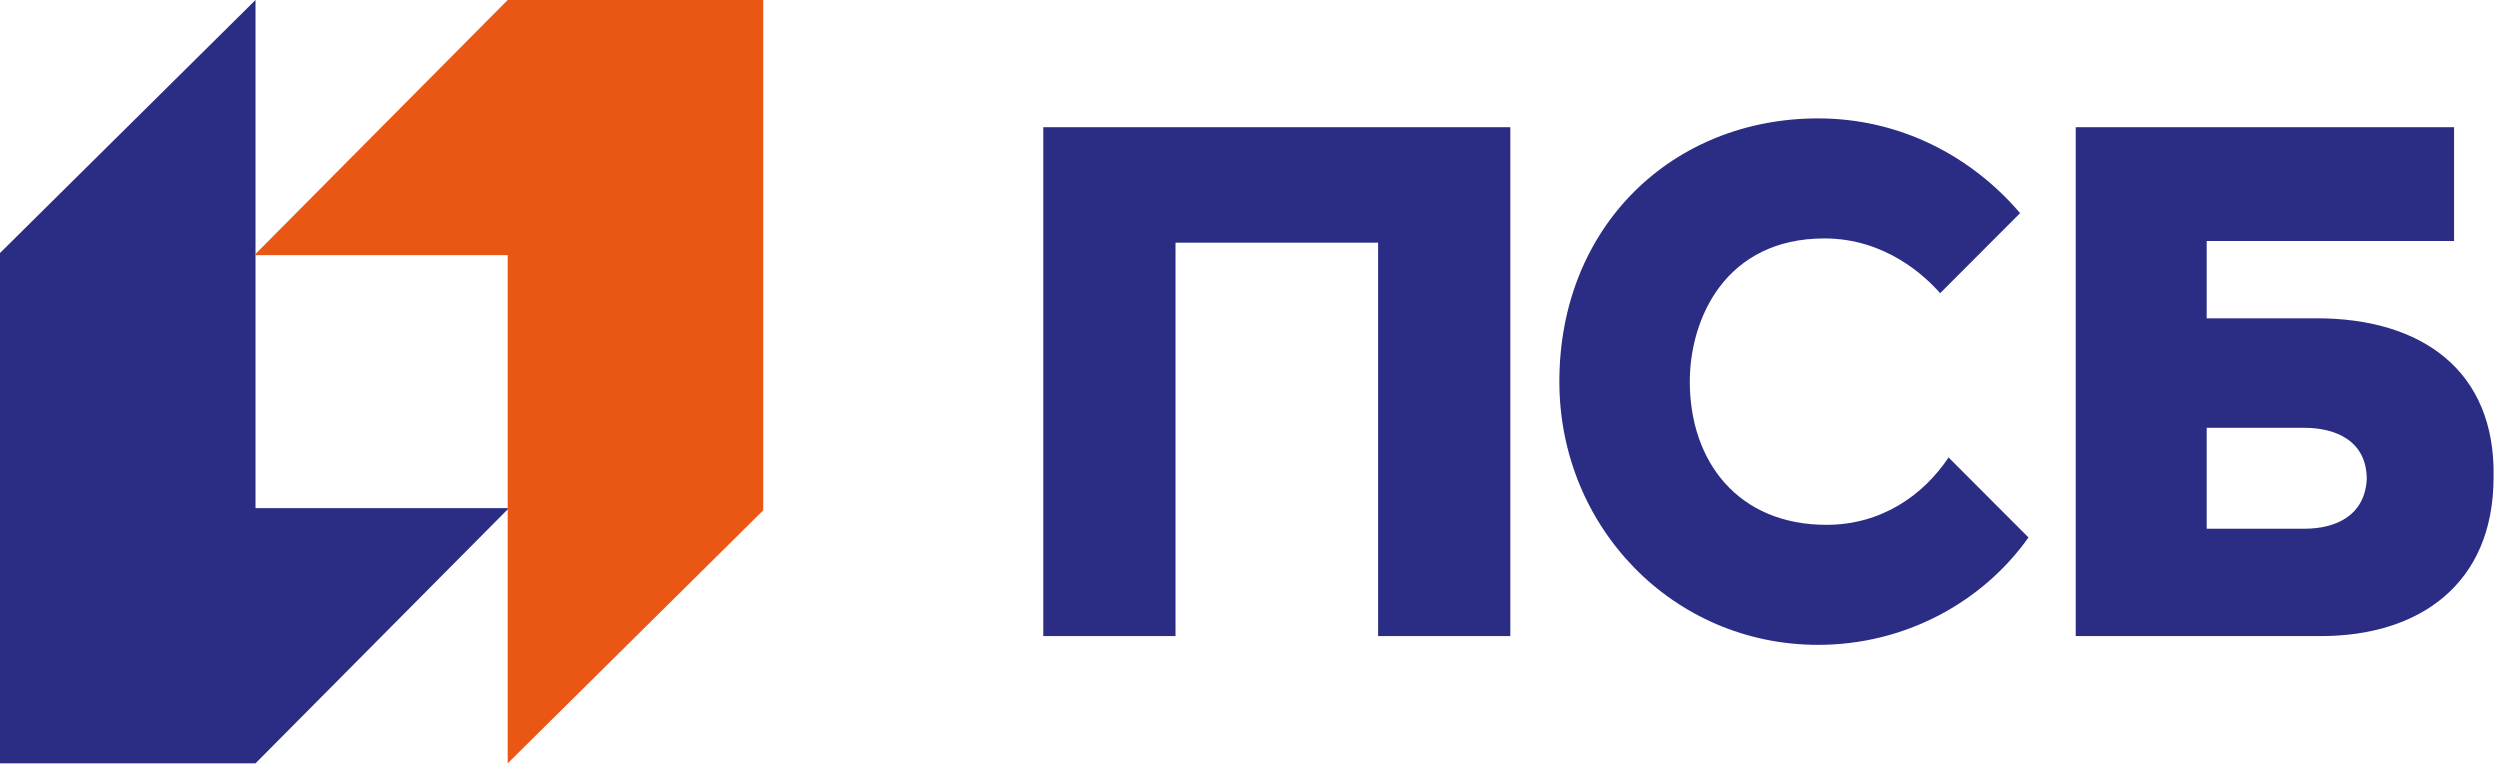
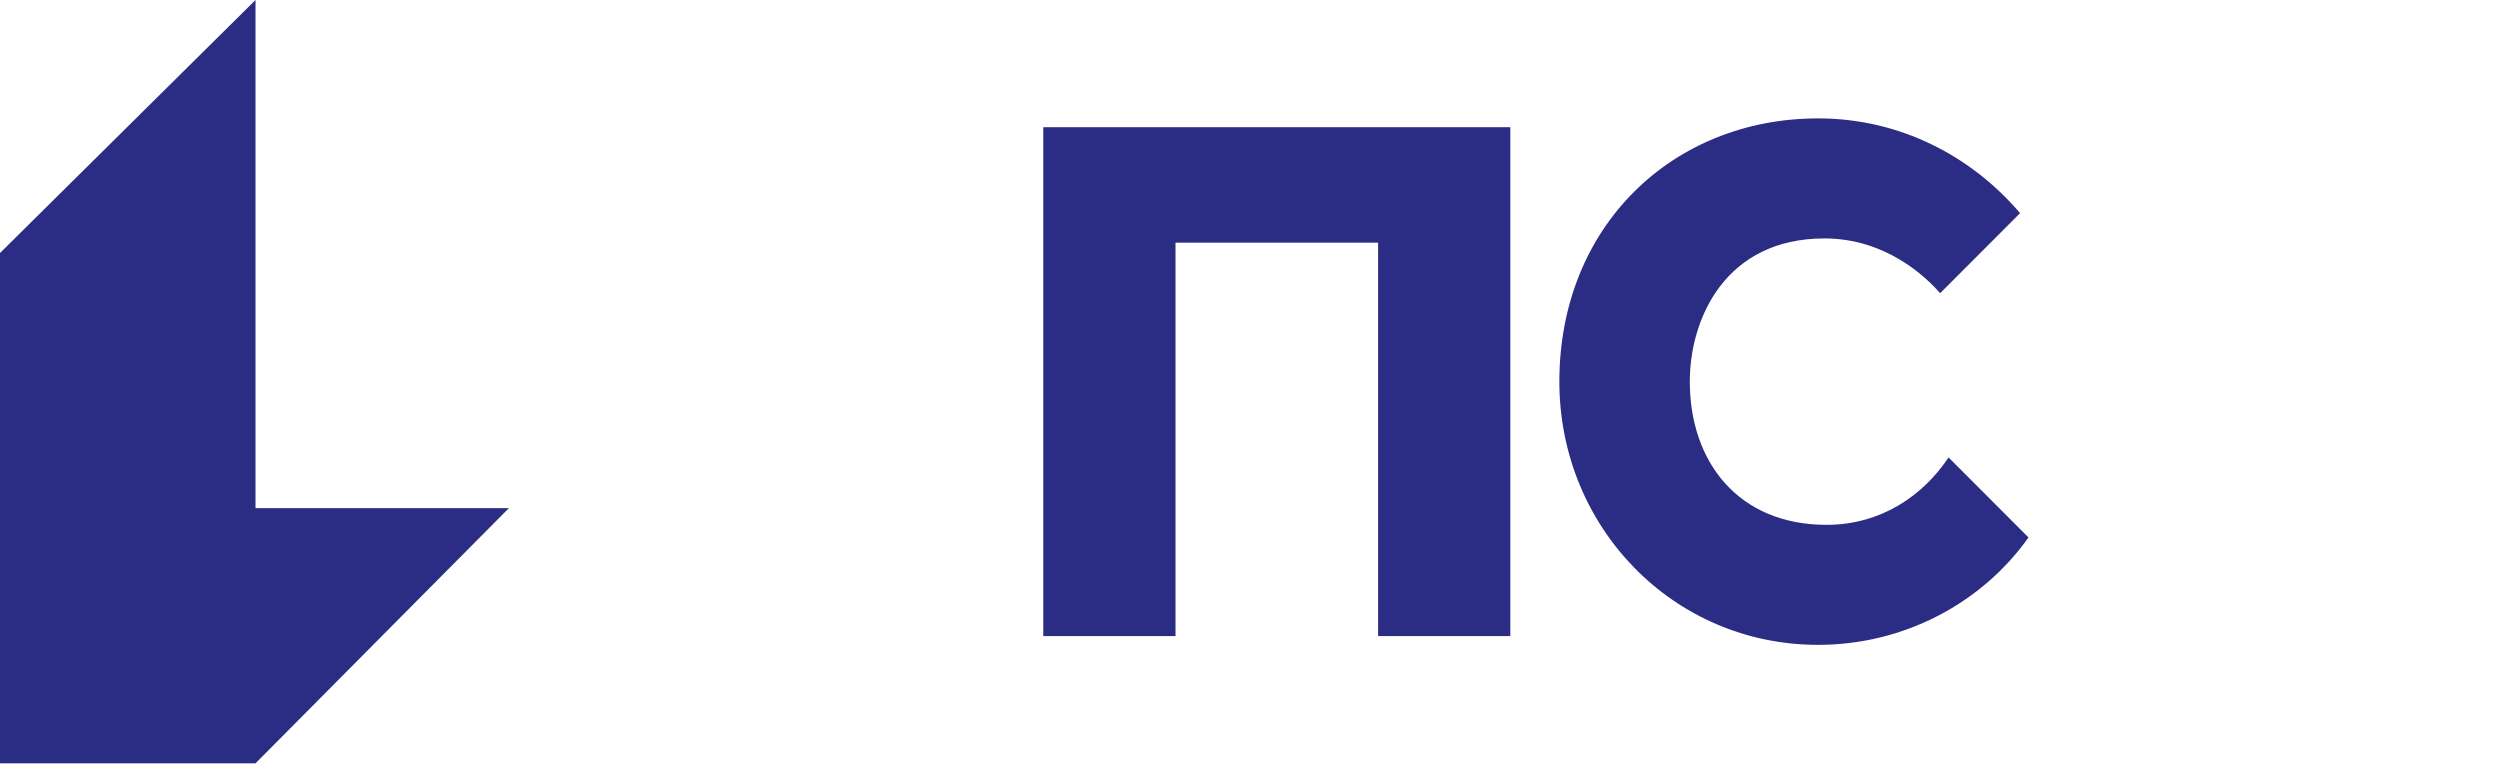
<svg xmlns="http://www.w3.org/2000/svg" width="137" height="42" viewBox="0 0 137 42" fill="none">
  <path d="M14.002 41.83L27.886 27.847H14.002V0L0 13.865V41.83H14.002Z" fill="#2B2C84" />
-   <path d="M27.822 0L13.938 13.982H27.822V41.83L41.824 27.965V0H27.822Z" fill="#EA5614" />
  <path d="M57.172 6.971V34.857H64.418V13.298H75.52V34.857H82.766V6.971H57.172Z" fill="#2B2C84" />
  <path d="M100.094 28.761C95.252 28.761 92.601 25.299 92.601 20.913C92.601 17.451 94.561 13.066 99.979 13.066C103.322 13.066 105.512 15.143 106.319 16.067L110.7 11.681C108.049 8.565 104.129 6.488 99.633 6.488C91.678 6.488 85.453 12.374 85.453 20.913C85.453 28.876 91.678 35.338 99.633 35.338C104.36 35.338 108.625 33.03 111.161 29.453L106.781 25.068C105.397 27.145 103.091 28.761 100.094 28.761Z" fill="#2B2C84" />
-   <path d="M126.281 28.974H120.927V23.444H126.281C127.99 23.444 129.699 24.15 129.699 26.268C129.585 28.268 127.99 28.974 126.281 28.974ZM126.965 17.443H120.927V13.207H134.483V6.971H113.75V34.857H127.192C132.547 34.857 136.648 32.033 136.648 26.15C136.761 20.267 132.66 17.443 126.965 17.443Z" fill="#2B2C84" />
</svg>